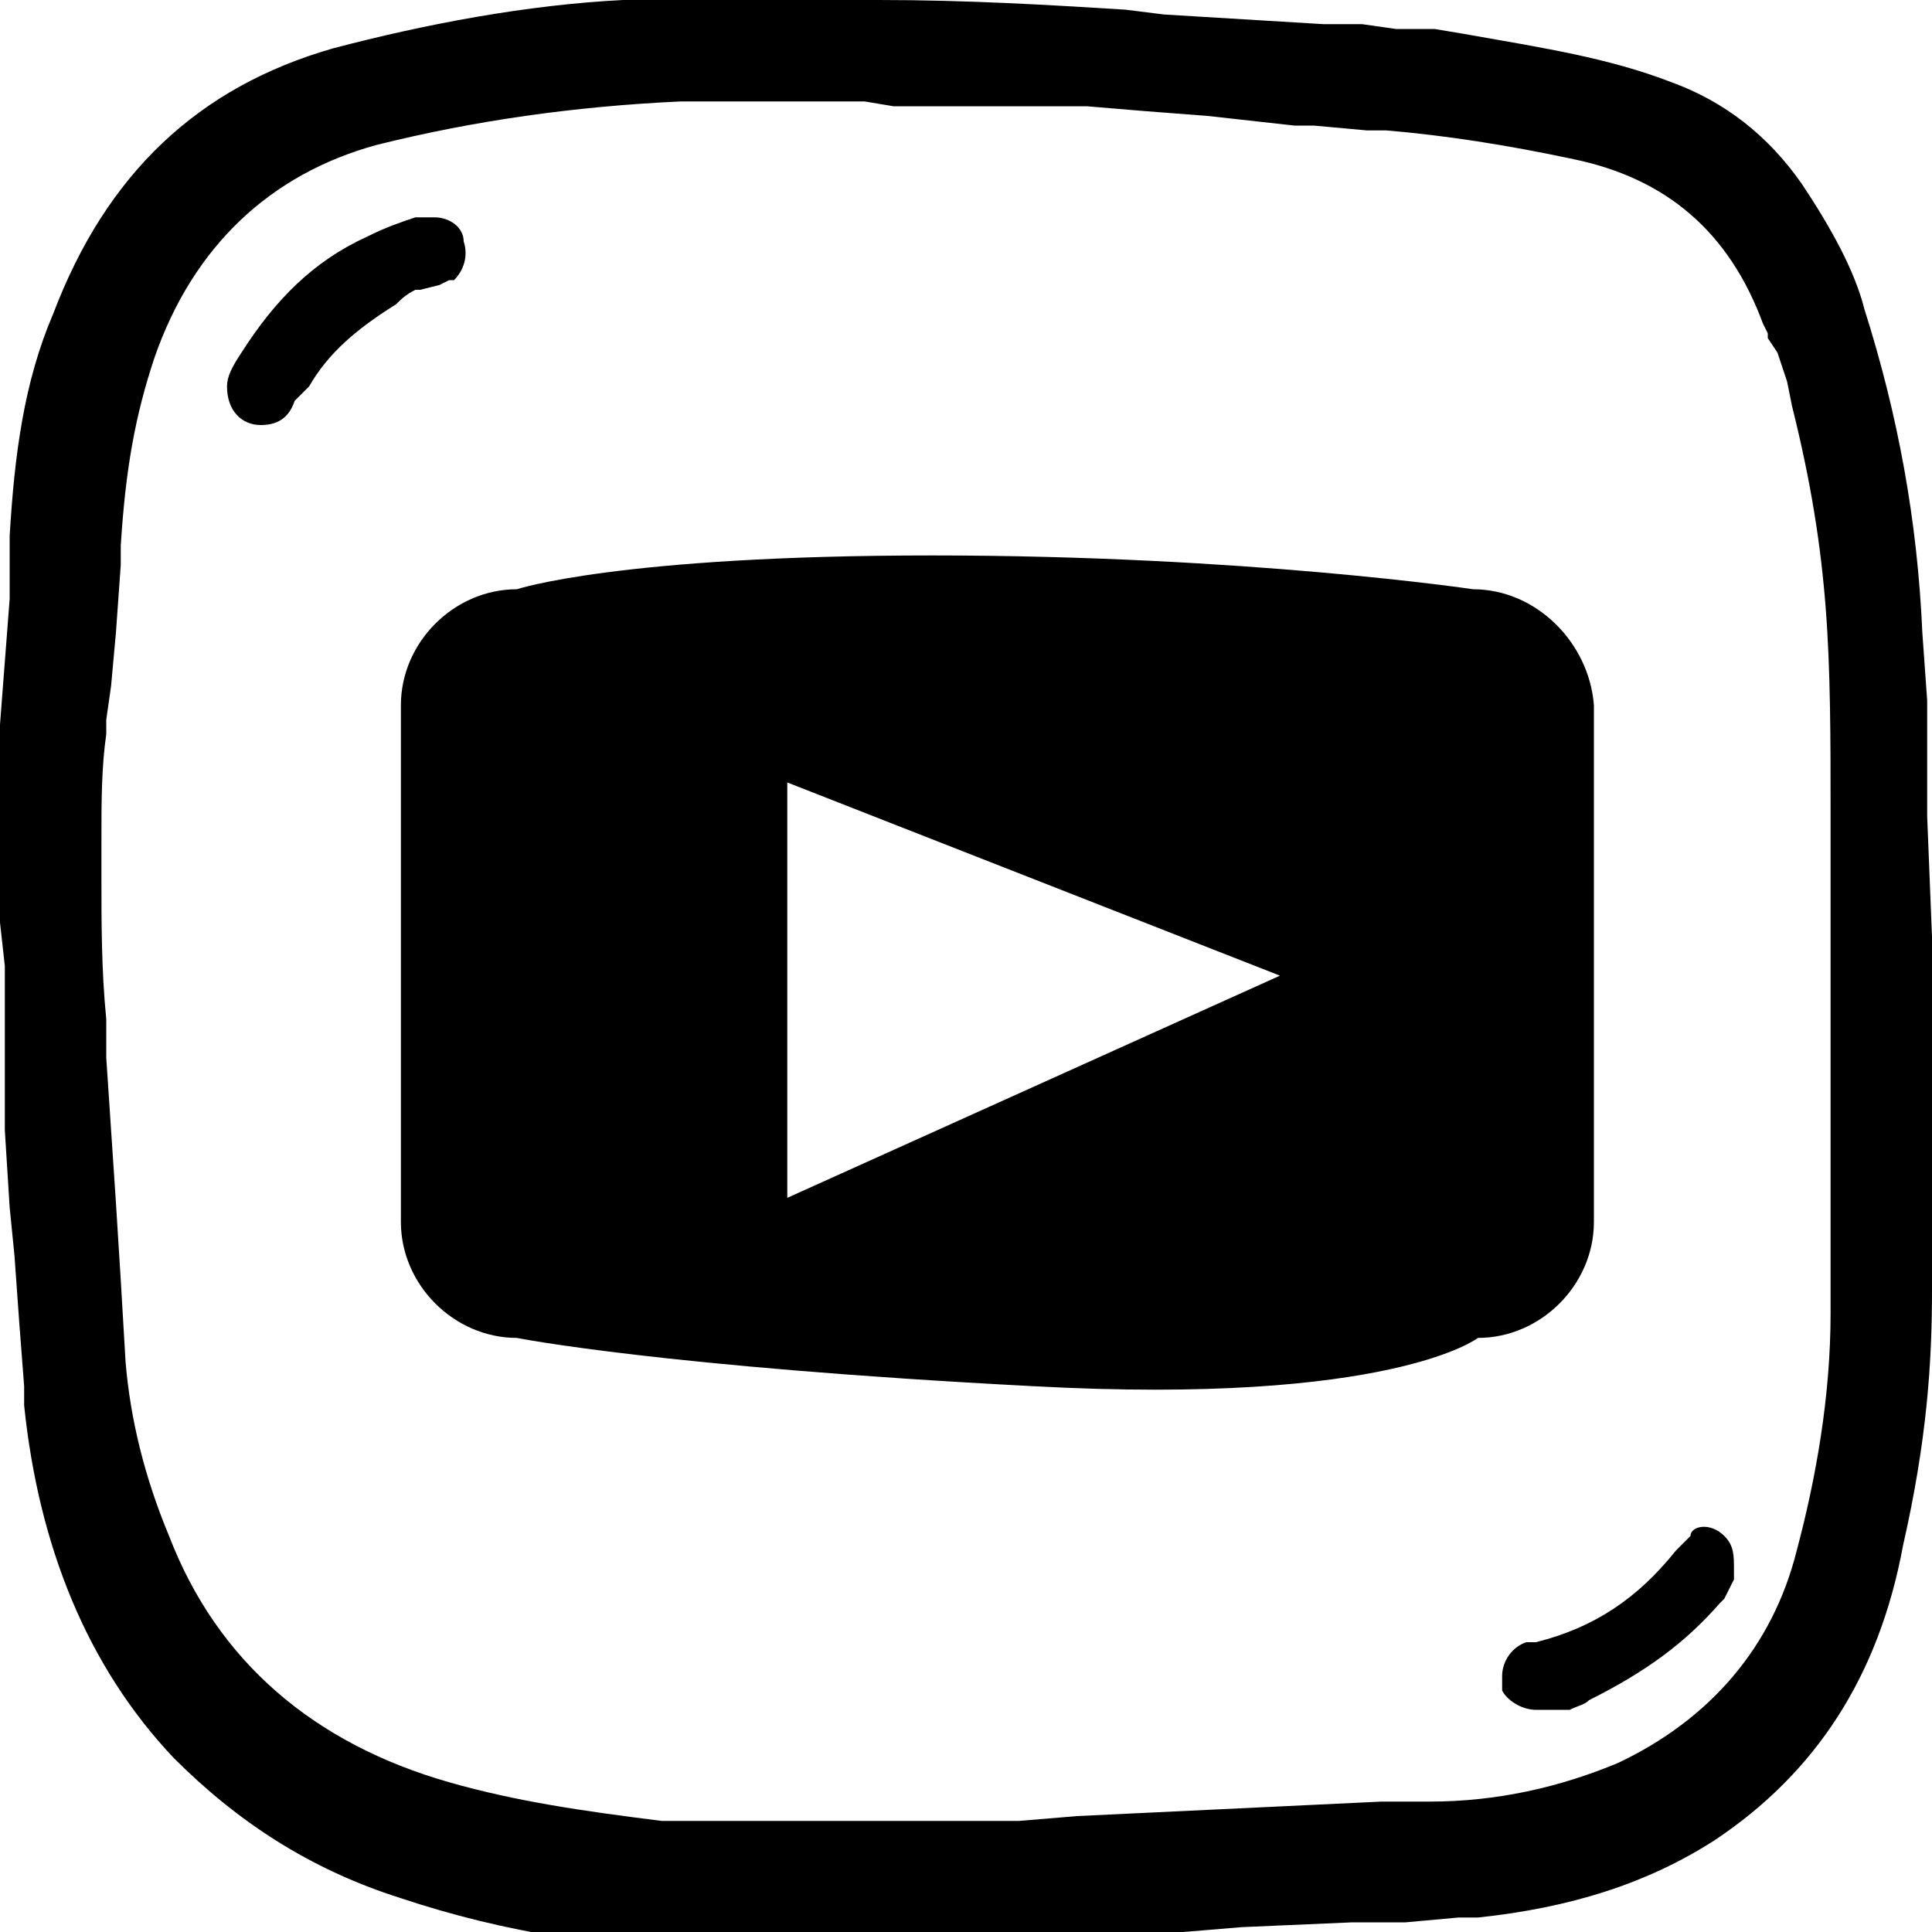
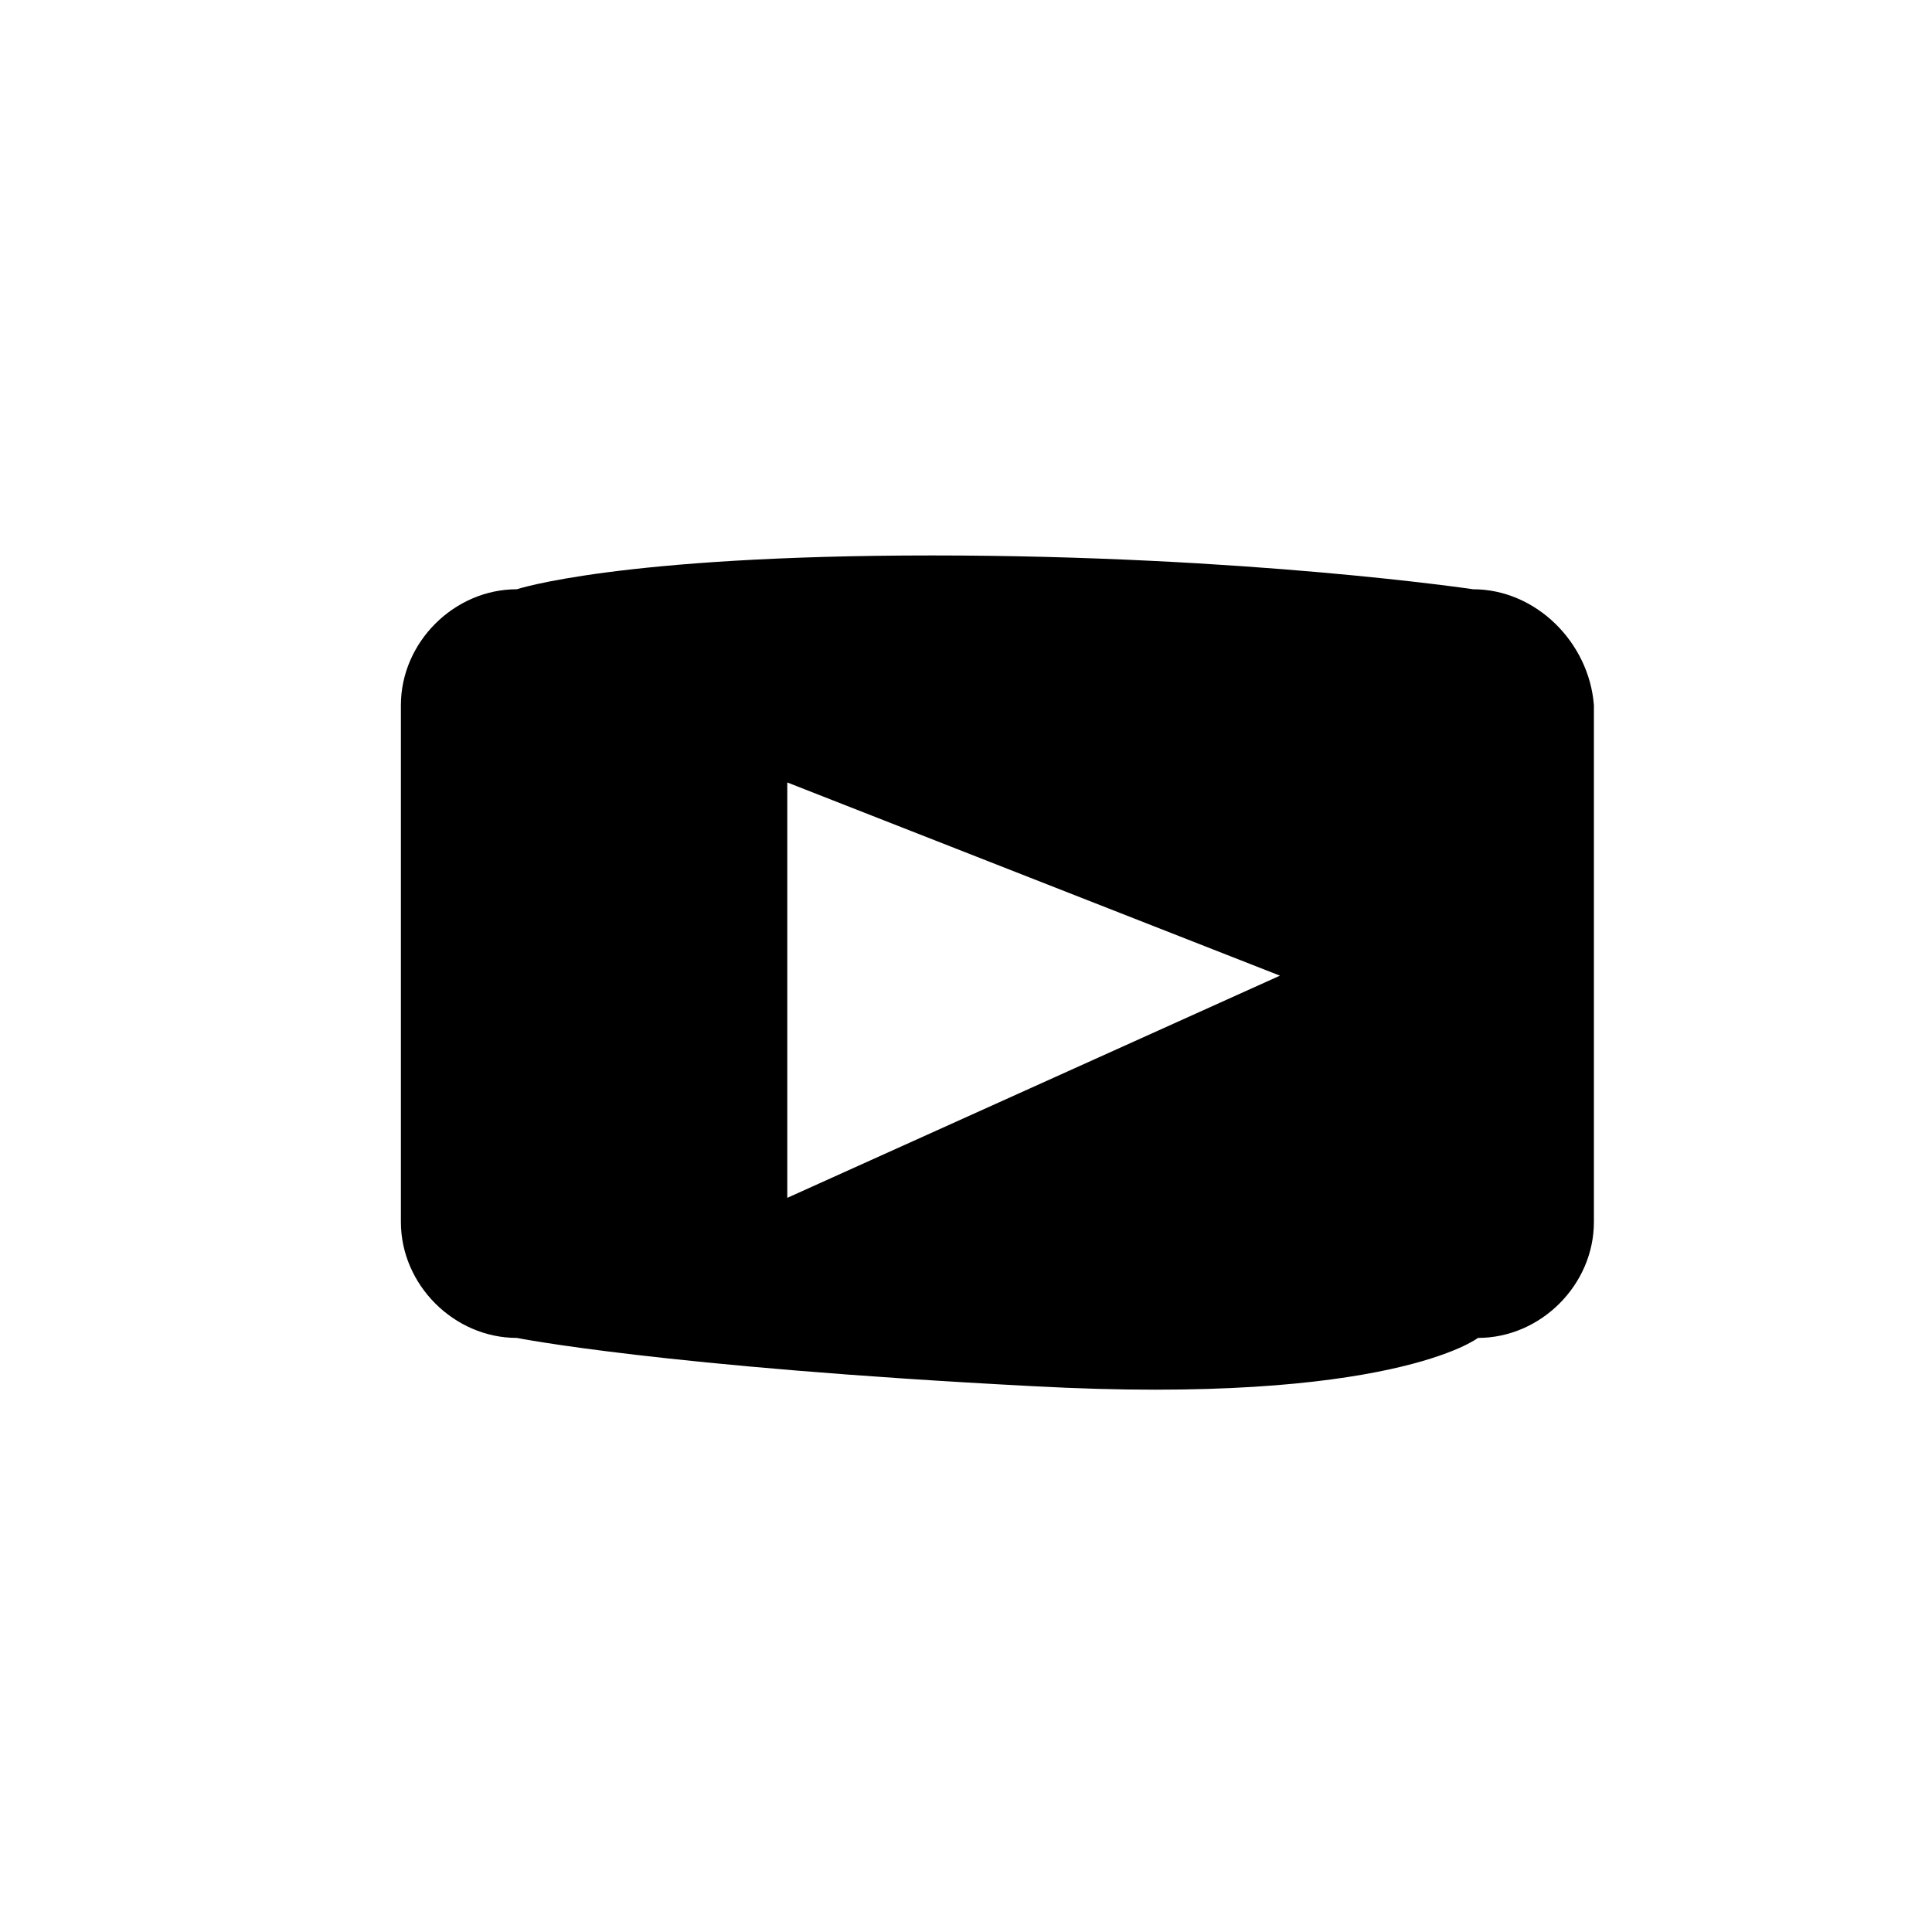
<svg xmlns="http://www.w3.org/2000/svg" width="40" height="40" style="enable-background:new 0 0 40 40" xml:space="preserve">
-   <path d="M18.2 0c1.8 0 3.5.1 5.1.2l.8.1 3.3.2h.8l.7.1h.8l.6.1c1.7.3 3 .5 4.3 1 1.1.4 2 1.1 2.7 2.1.6.9 1.1 1.8 1.3 2.6.7 2.2 1.1 4.4 1.2 6.7l.1 1.4V16.9l.1 2.5V26.7c0 1.5-.1 3.1-.6 5.3-.5 2.7-1.8 4.7-3.9 6.1-1.4.9-3 1.4-4.9 1.6h-.4l-1.1.1H28l-2.3.1-1.2.1-1.1.1c-1.8.2-3.6.3-5.5.3h-2.3c-2.9 0-5.2-.4-7.3-1.1-1.9-.6-3.4-1.6-4.7-2.9C1.8 34.5.8 32 .5 29.1v-.4l-.1-1.3L.3 26l-.1-1-.1-1.6V20l-.1-.9V15l.1-1.3.1-1.3V11.1c.1-1.7.3-3.2.9-4.6 1.1-2.9 3-4.7 5.8-5.5 1.9-.5 4-.9 6-1h5.3zm-.3 2.1h-3.8c-2.2.1-4.3.4-6.3.9-2.2.6-3.8 2.1-4.6 4.4-.4 1.2-.6 2.3-.7 3.9v.4l-.1 1.4-.1 1.1-.1.7v.3c-.1.7-.1 1.4-.1 2.2v.8c0 .9 0 1.9.1 2.9v.8l.1 1.5.1 1.5.1 1.6.1 1.7c.1 1.2.4 2.4.9 3.6 1 2.6 3 4.3 5.8 5.1 1.4.4 2.8.6 4.4.8h7.4l1.2-.1 6.3-.3h1c1.4 0 2.7-.3 3.9-.8 1.9-.9 3.2-2.4 3.7-4.4.4-1.5.7-3.2.7-4.9V16.8c0-1.5 0-2.9-.1-4.2-.1-1.3-.3-2.6-.7-4.2l-.1-.5-.2-.6-.2-.3v-.1.1-.1l-.1-.2c-.7-1.9-2-3-3.9-3.4-1.4-.3-2.7-.5-3.9-.6h-.4l-1.1-.1h-.4L25 2.4l-1.3-.1-1.2-.1H18.5l-.6-.1zm17.8 29.7c.2.2.2.4.2.7v.2l-.1.2-.1.2-.1.1c-.7.8-1.5 1.4-2.7 2-.1.1-.2.1-.4.2h-.7c-.3 0-.6-.2-.7-.4V34.7c0-.3.2-.6.5-.7h.2c1.2-.3 2.1-.9 2.9-1.9l.2-.2.1-.1c0-.2.4-.3.7 0zM8.8 4.5H9c.3 0 .6.2.6.5.1.3 0 .6-.2.8h-.1l-.2.1-.4.1h-.1c-.2.1-.3.2-.4.3-.8.5-1.4 1-1.8 1.7l-.2.2-.1.1c-.1.3-.3.5-.7.5-.4 0-.7-.3-.7-.8 0-.2.1-.4.3-.7.7-1.1 1.5-1.9 2.6-2.4.4-.2.7-.3 1-.4h.2z" />
  <path d="M30.5 12.2s-4.7-.7-11.2-.7-8.6.7-8.6.7c-1.3 0-2.4 1.1-2.4 2.4v10.7c0 1.3 1.1 2.4 2.4 2.4 0 0 3 .6 10.7 1 7.4.4 9.2-1 9.2-1 1.3 0 2.4-1.1 2.4-2.4V14.6c-.1-1.3-1.2-2.4-2.5-2.4zM16.3 24.8v-8.6l10.2 4-10.2 4.6z" />
</svg>